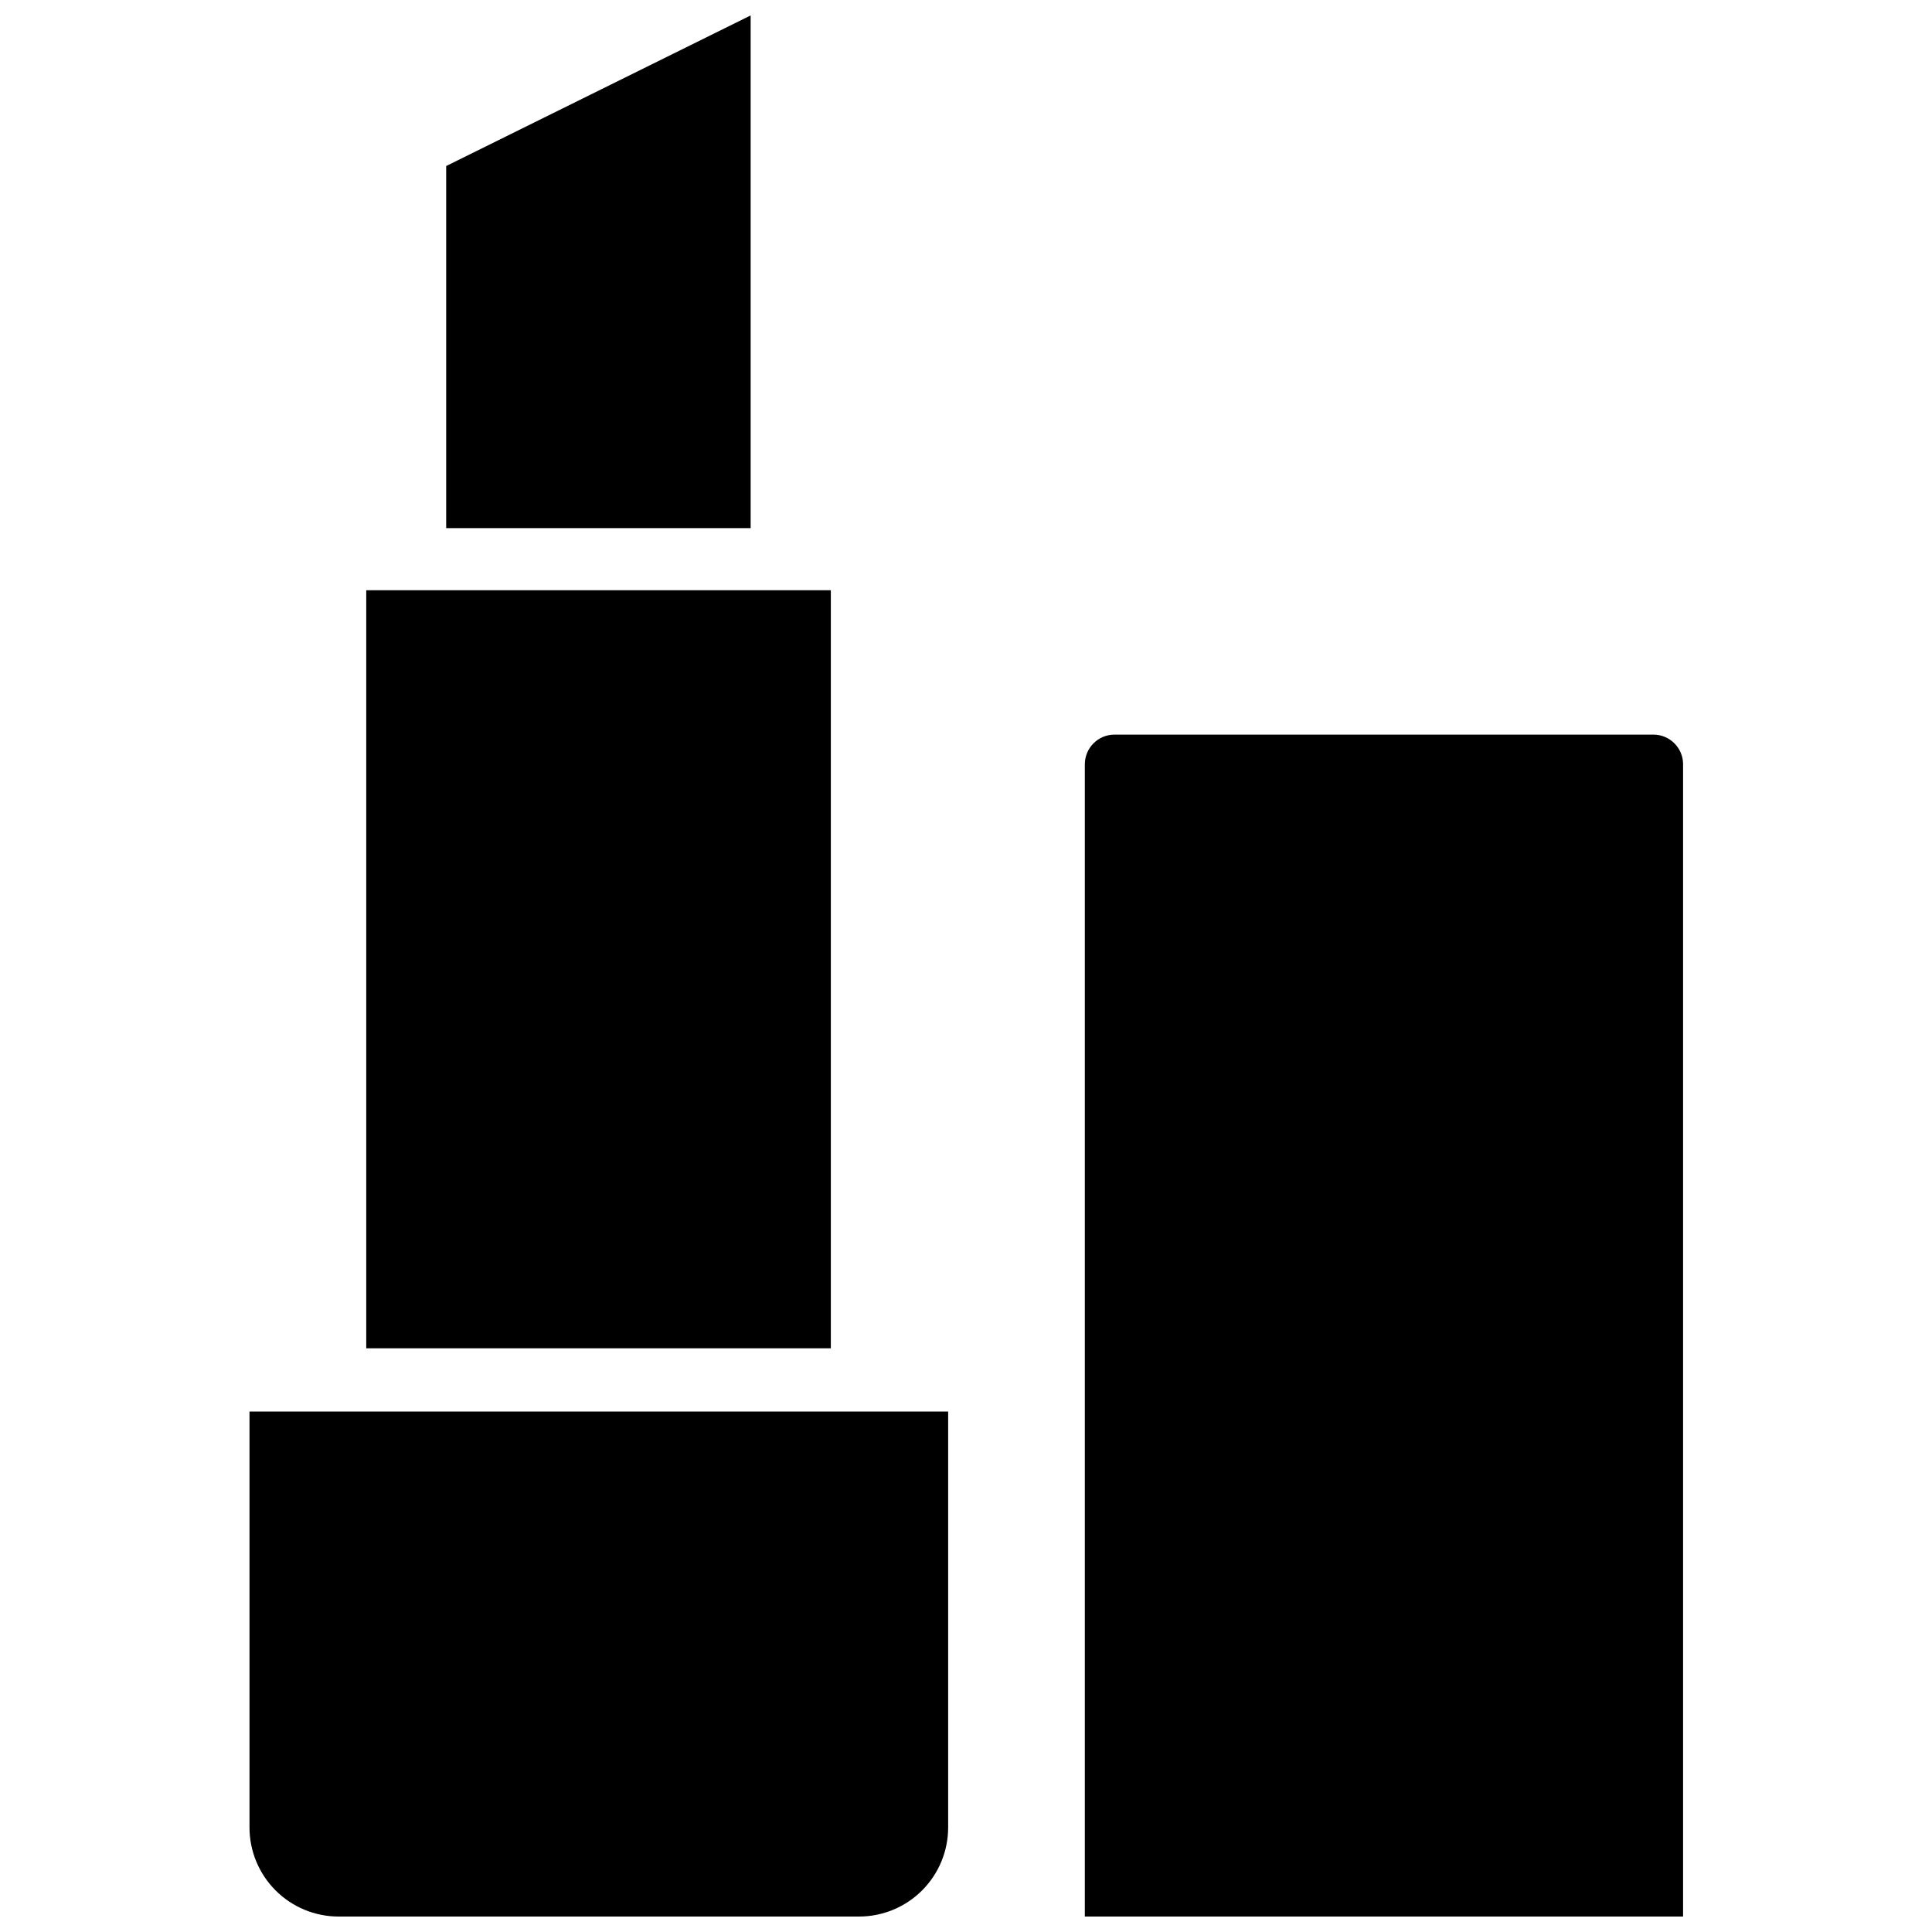
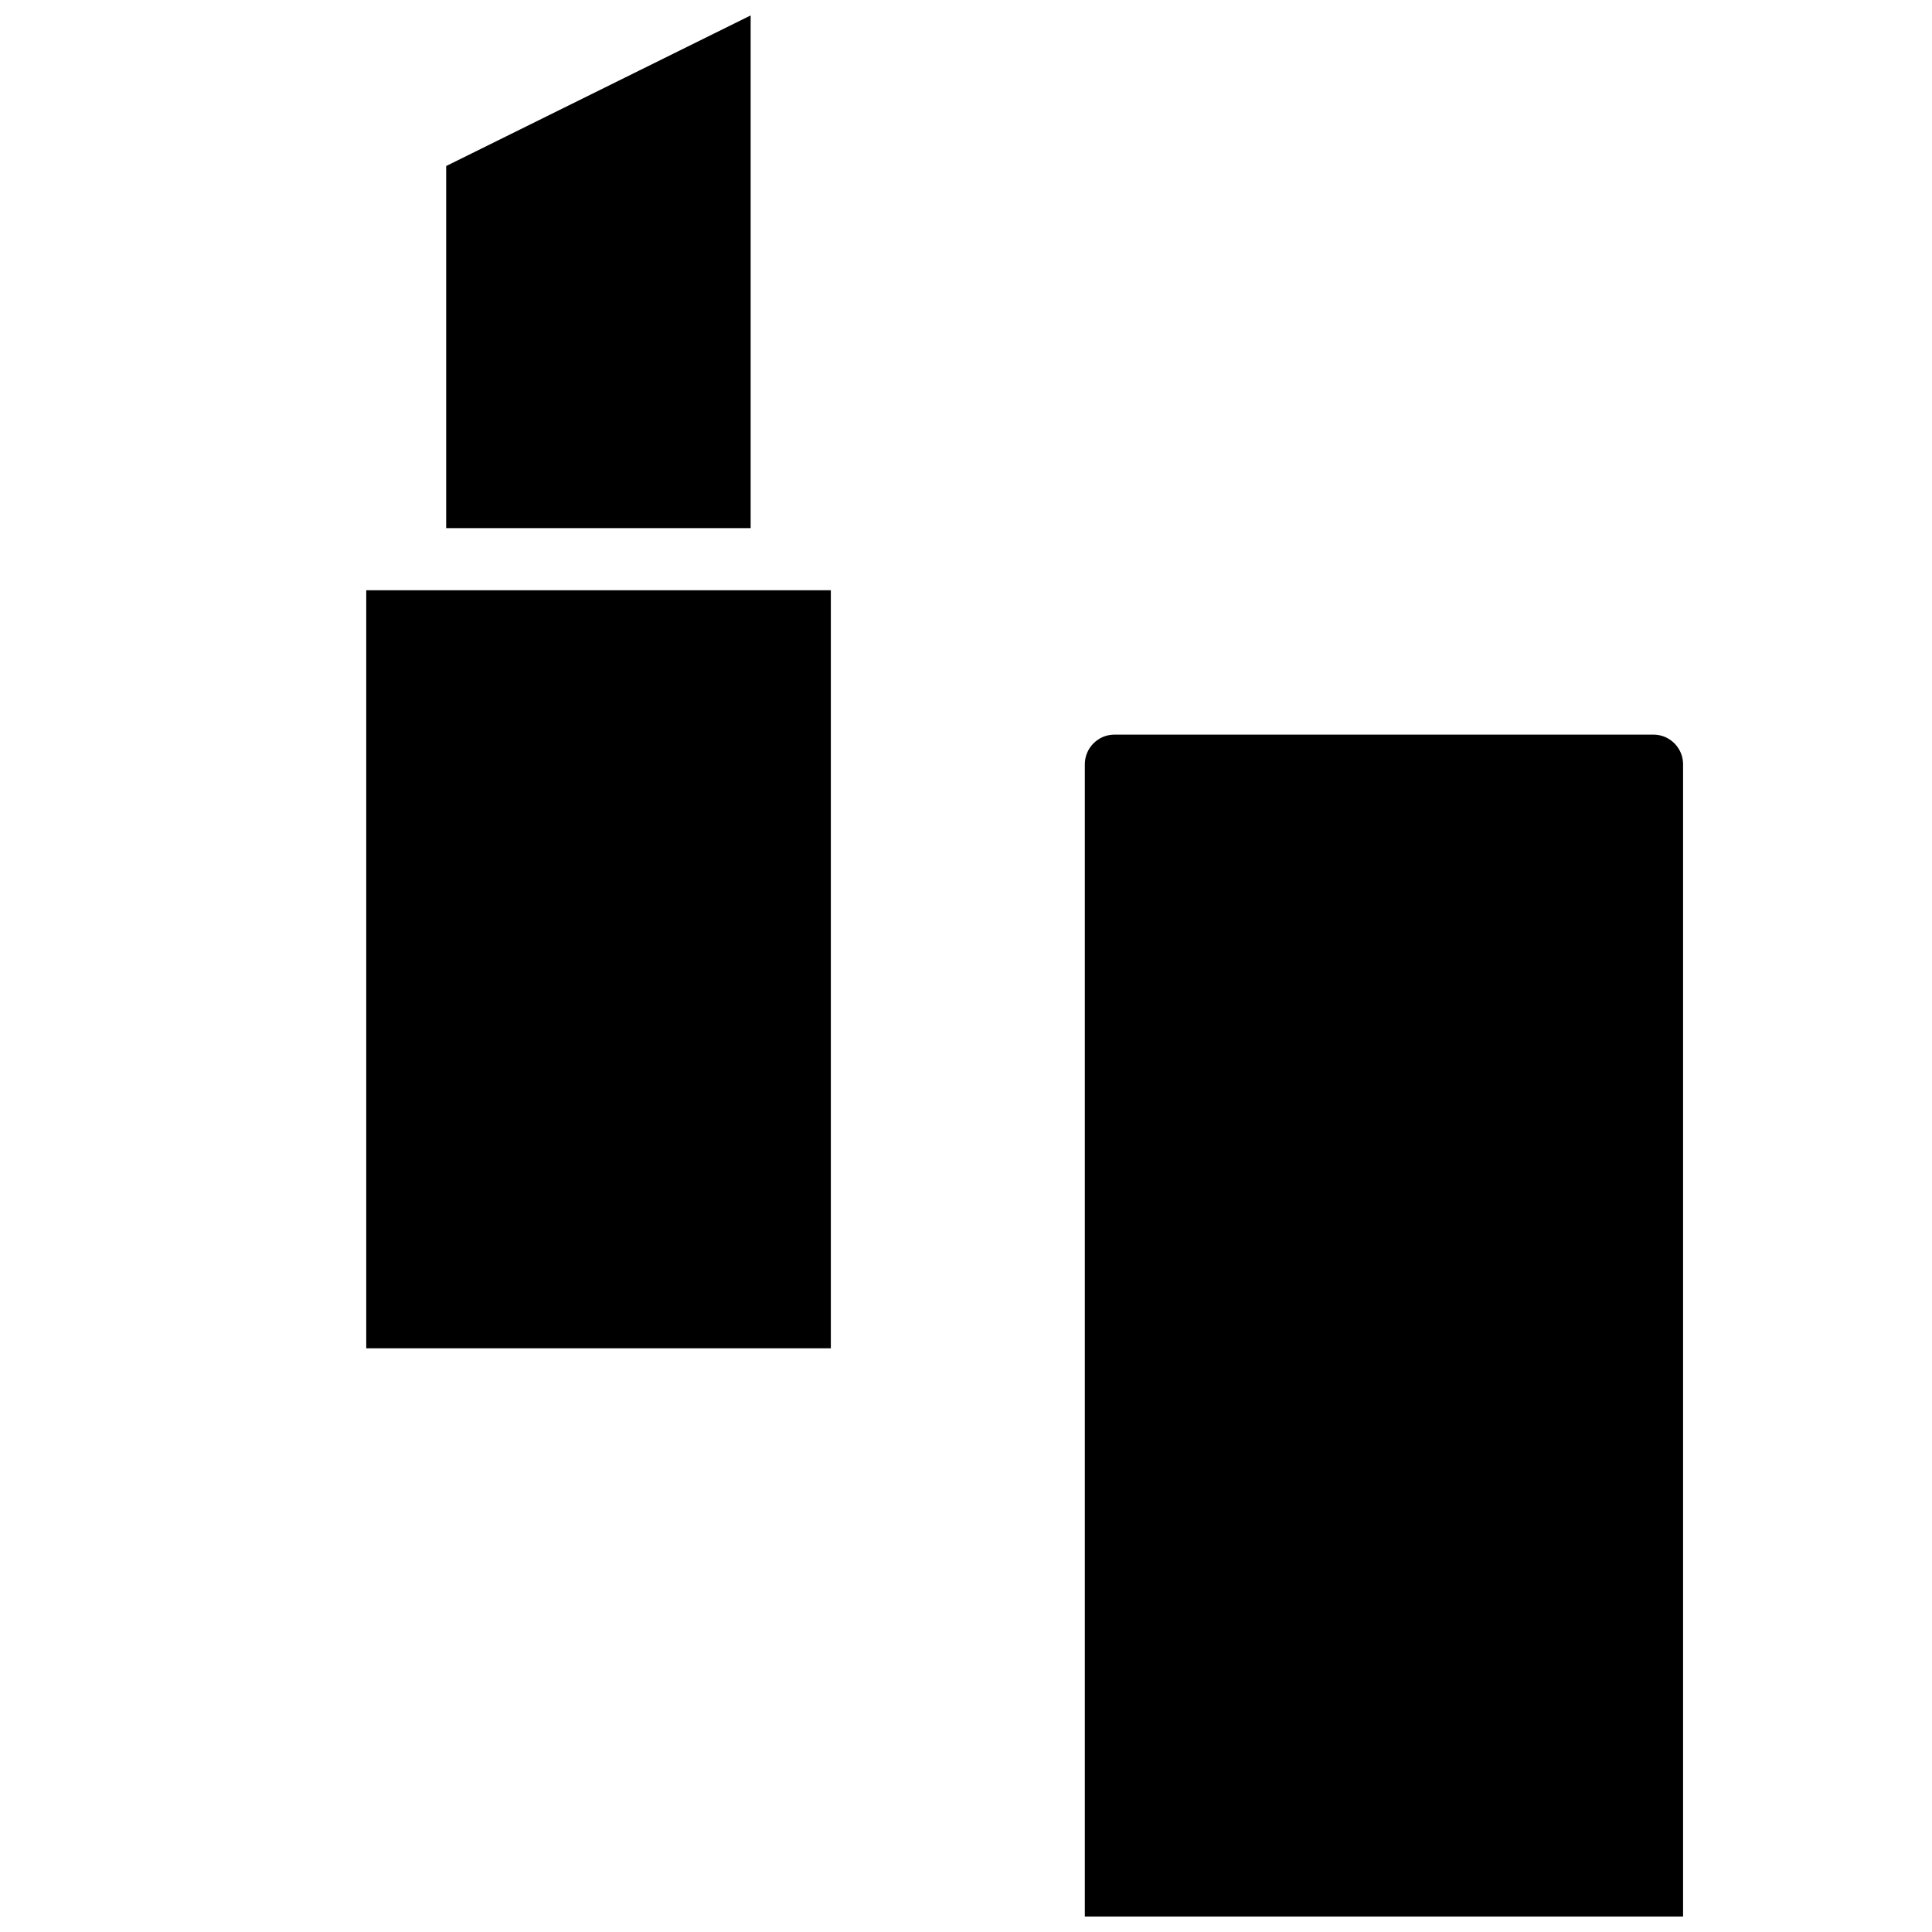
<svg xmlns="http://www.w3.org/2000/svg" width="800px" height="800px" version="1.1" viewBox="144 144 512 512">
  <defs>
    <clipPath id="c">
-       <path d="m210 518h186v133.9h-186z" />
-     </clipPath>
+       </clipPath>
    <clipPath id="b">
      <path d="m262 148.09h81v135.91h-81z" />
    </clipPath>
    <clipPath id="a">
      <path d="m431 338h160v313.9h-160z" />
    </clipPath>
  </defs>
  <g clip-path="url(#c)">
    <path d="m395.27 518.08v110.21c0 6.262-2.484 12.27-6.914 16.695-4.43 4.43-10.438 6.918-16.699 6.918h-137.92c-6.266 0-12.27-2.488-16.699-6.918-4.43-4.426-6.918-10.434-6.918-16.695v-110.21z" />
  </g>
  <path d="m241.06 300.42h123.12v200.89h-123.12z" />
  <g clip-path="url(#b)">
    <path d="m342.93 148.09v135.87h-80.688v-95.961z" />
  </g>
  <g clip-path="url(#a)">
    <path d="m590.03 346.55v305.36h-158.54v-305.36c0-4.348 3.523-7.871 7.871-7.871h142.88c4.316 0.043 7.797 3.555 7.793 7.871z" />
  </g>
</svg>